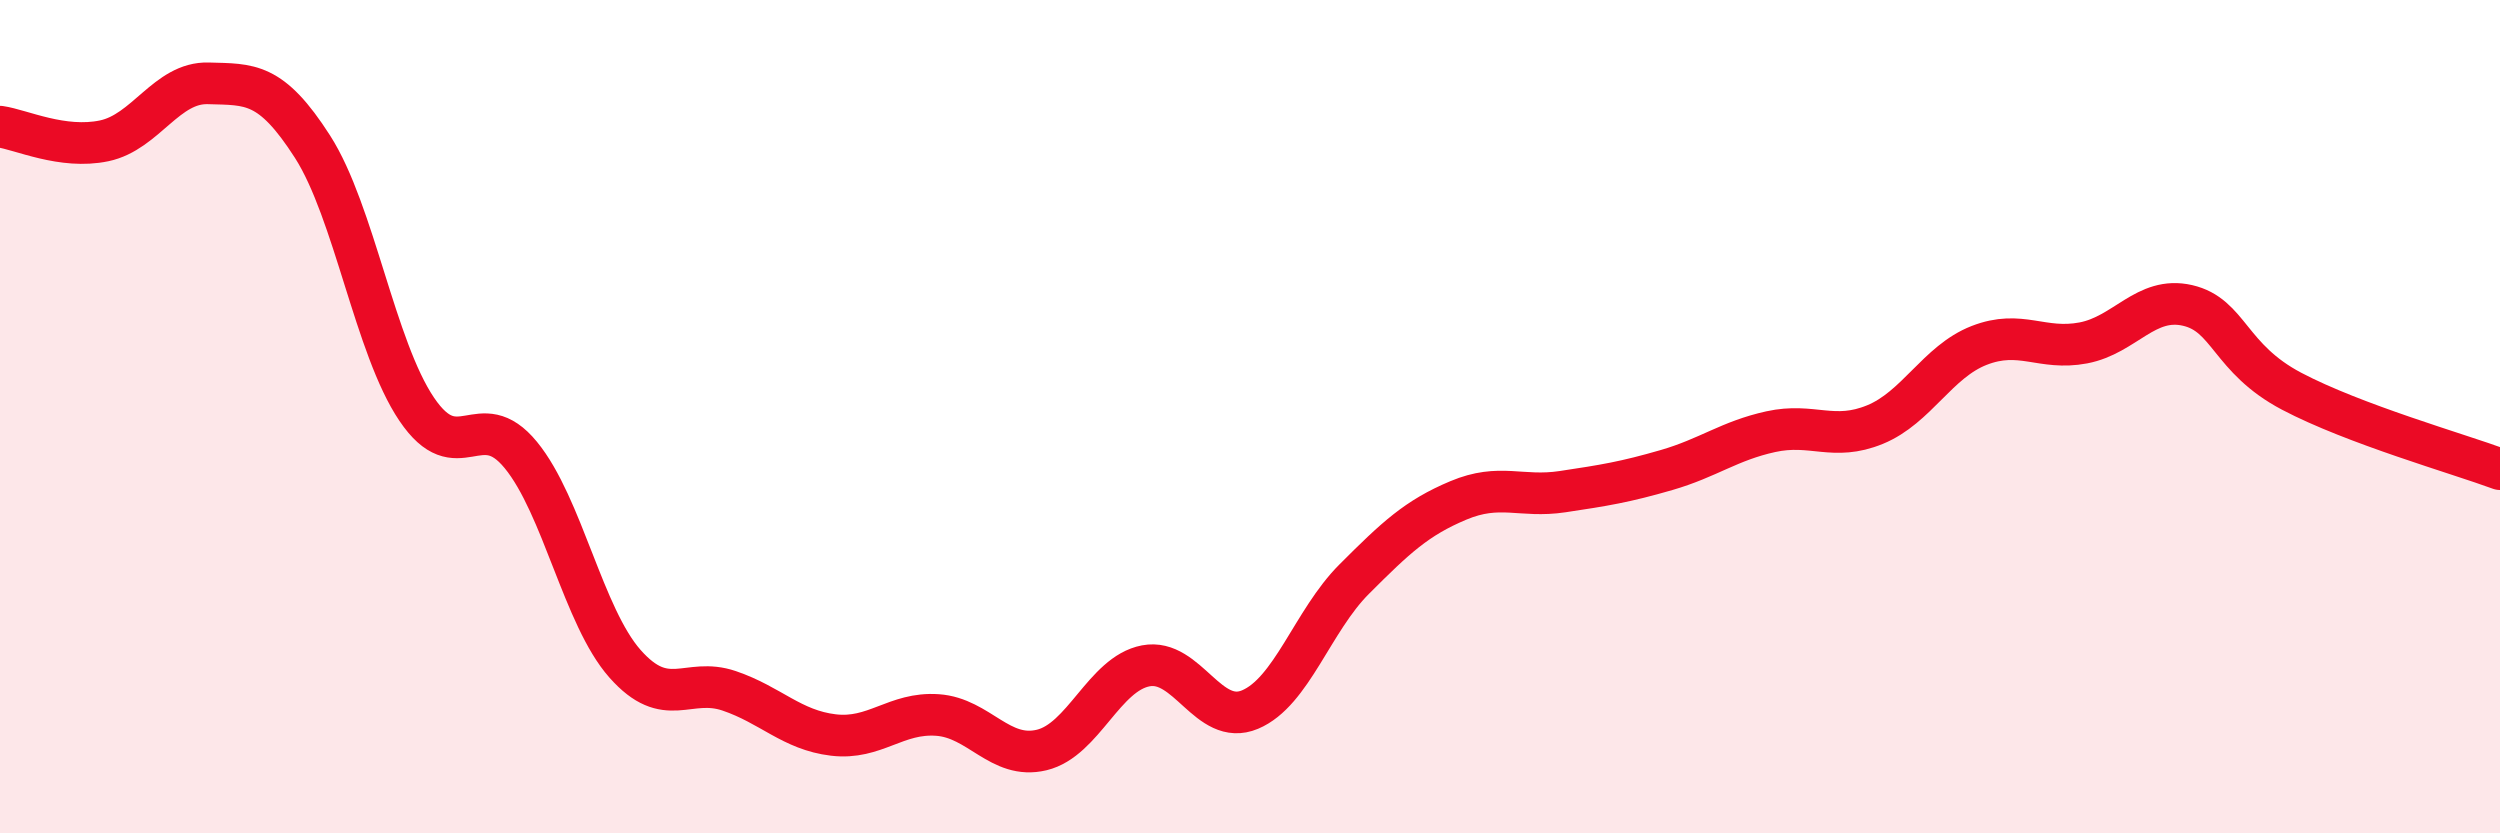
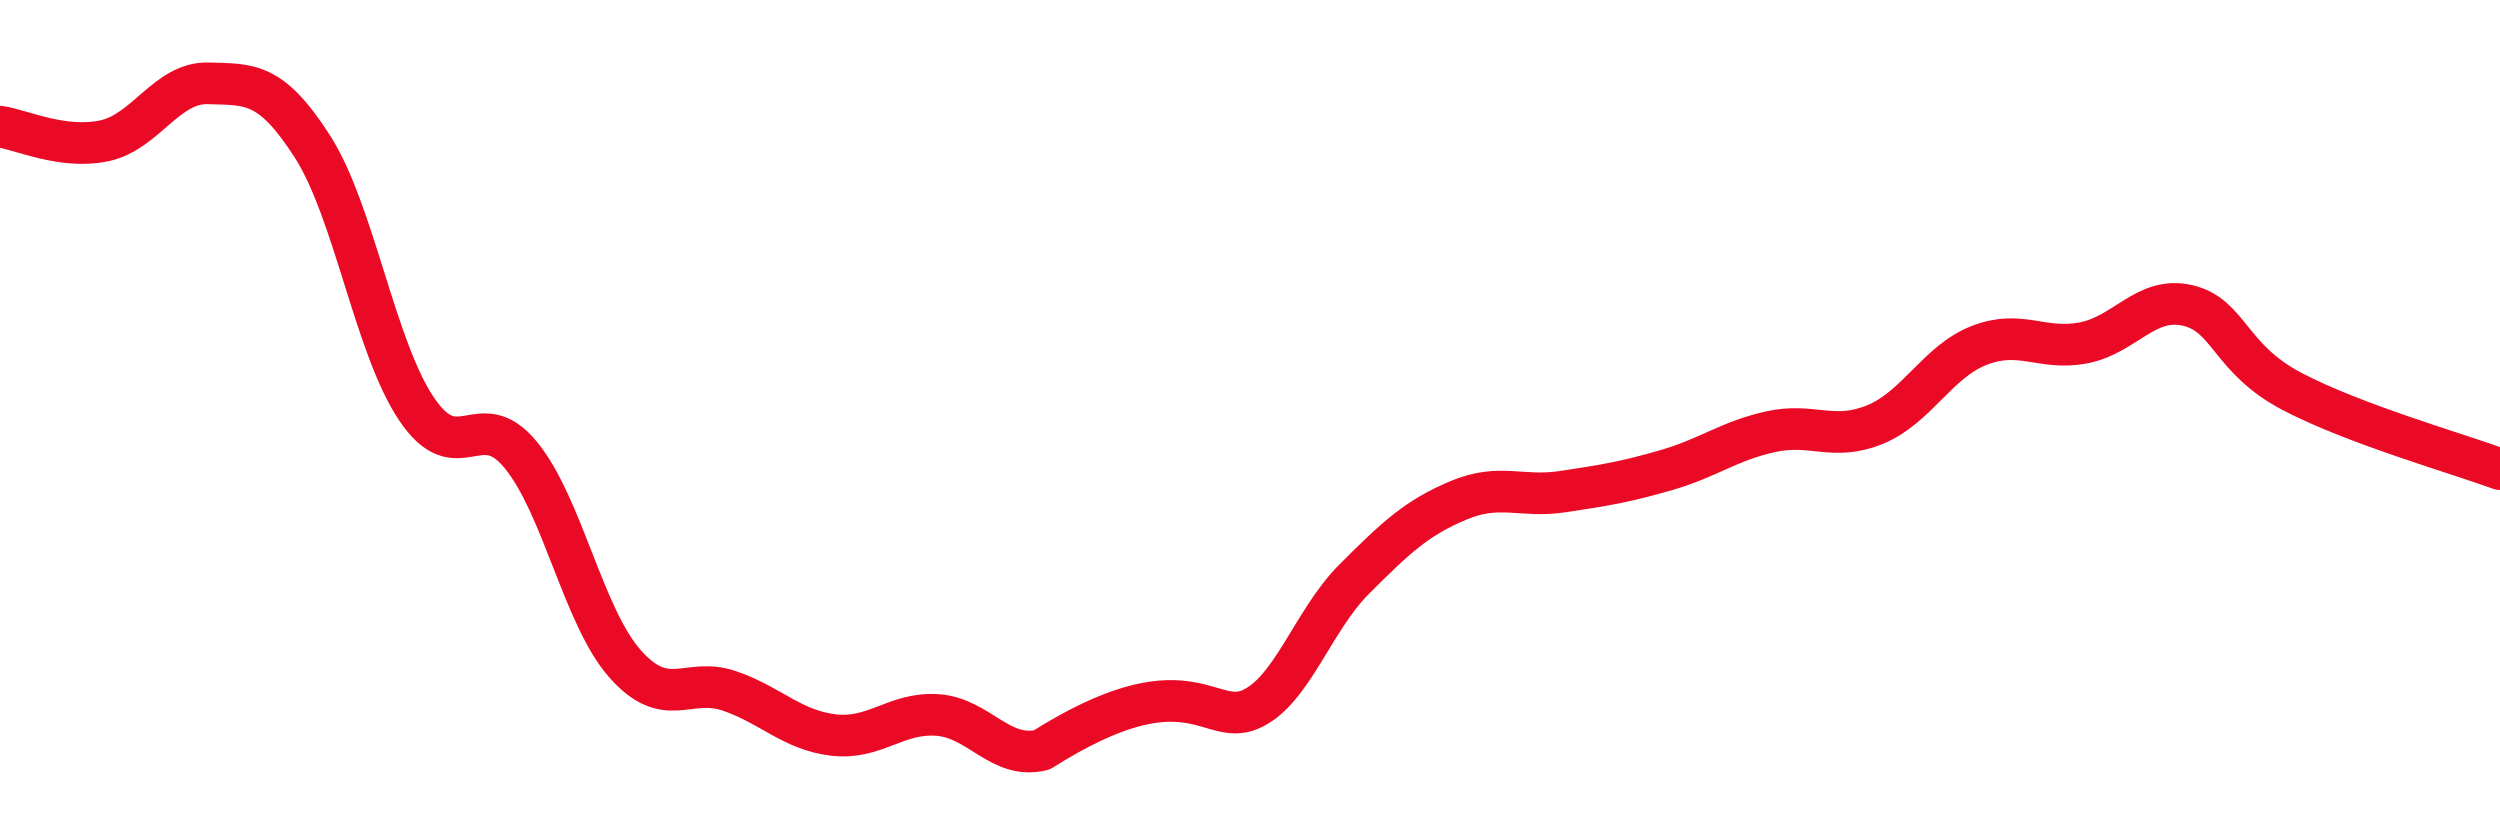
<svg xmlns="http://www.w3.org/2000/svg" width="60" height="20" viewBox="0 0 60 20">
-   <path d="M 0,3.04 C 0.5,3.11 1.5,3.59 2.5,3.38 C 3.5,3.17 4,1.97 5,2 C 6,2.03 6.5,1.96 7.5,3.52 C 8.5,5.08 9,8.34 10,9.82 C 11,11.3 11.5,9.7 12.5,10.92 C 13.5,12.14 14,14.8 15,15.93 C 16,17.06 16.5,16.24 17.5,16.58 C 18.5,16.92 19,17.52 20,17.64 C 21,17.76 21.5,17.09 22.5,17.16 C 23.5,17.23 24,18.24 25,18 C 26,17.76 26.5,16.17 27.5,15.98 C 28.5,15.79 29,17.45 30,17.03 C 31,16.61 31.5,14.9 32.5,13.9 C 33.5,12.9 34,12.43 35,12.01 C 36,11.59 36.5,11.95 37.5,11.8 C 38.5,11.65 39,11.57 40,11.28 C 41,10.99 41.5,10.58 42.5,10.36 C 43.5,10.14 44,10.6 45,10.19 C 46,9.78 46.5,8.68 47.5,8.29 C 48.5,7.9 49,8.42 50,8.23 C 51,8.04 51.5,7.1 52.5,7.33 C 53.5,7.56 53.5,8.6 55,9.39 C 56.5,10.18 59,10.89 60,11.26L60 20L0 20Z" fill="#EB0A25" opacity="0.1" stroke-linecap="round" stroke-linejoin="round" />
-   <path d="M 0,3.04 C 0.5,3.11 1.5,3.59 2.5,3.38 C 3.5,3.17 4,1.97 5,2 C 6,2.03 6.5,1.96 7.5,3.52 C 8.5,5.08 9,8.34 10,9.82 C 11,11.3 11.5,9.7 12.5,10.92 C 13.5,12.14 14,14.8 15,15.93 C 16,17.06 16.5,16.24 17.5,16.58 C 18.5,16.92 19,17.52 20,17.64 C 21,17.76 21.5,17.09 22.5,17.16 C 23.5,17.23 24,18.24 25,18 C 26,17.76 26.5,16.17 27.5,15.98 C 28.5,15.79 29,17.45 30,17.03 C 31,16.61 31.5,14.9 32.5,13.9 C 33.5,12.9 34,12.43 35,12.01 C 36,11.59 36.5,11.95 37.5,11.8 C 38.5,11.65 39,11.57 40,11.28 C 41,10.99 41.5,10.58 42.5,10.36 C 43.5,10.14 44,10.6 45,10.19 C 46,9.78 46.5,8.68 47.5,8.29 C 48.5,7.9 49,8.42 50,8.23 C 51,8.04 51.5,7.1 52.5,7.33 C 53.5,7.56 53.5,8.6 55,9.39 C 56.5,10.18 59,10.89 60,11.26" stroke="#EB0A25" stroke-width="1" fill="none" stroke-linecap="round" stroke-linejoin="round" />
+   <path d="M 0,3.04 C 0.5,3.11 1.5,3.59 2.5,3.38 C 3.5,3.17 4,1.97 5,2 C 6,2.03 6.5,1.96 7.5,3.52 C 8.5,5.08 9,8.34 10,9.82 C 11,11.3 11.5,9.7 12.5,10.92 C 13.5,12.14 14,14.8 15,15.93 C 16,17.06 16.5,16.24 17.5,16.58 C 18.5,16.92 19,17.52 20,17.64 C 21,17.76 21.5,17.09 22.5,17.16 C 23.5,17.23 24,18.24 25,18 C 28.5,15.79 29,17.45 30,17.03 C 31,16.61 31.5,14.9 32.5,13.9 C 33.5,12.9 34,12.43 35,12.01 C 36,11.59 36.5,11.95 37.5,11.8 C 38.5,11.65 39,11.57 40,11.28 C 41,10.99 41.5,10.58 42.5,10.36 C 43.5,10.14 44,10.6 45,10.19 C 46,9.78 46.5,8.68 47.5,8.29 C 48.5,7.9 49,8.42 50,8.23 C 51,8.04 51.5,7.1 52.5,7.33 C 53.5,7.56 53.5,8.6 55,9.39 C 56.5,10.18 59,10.89 60,11.26" stroke="#EB0A25" stroke-width="1" fill="none" stroke-linecap="round" stroke-linejoin="round" />
</svg>